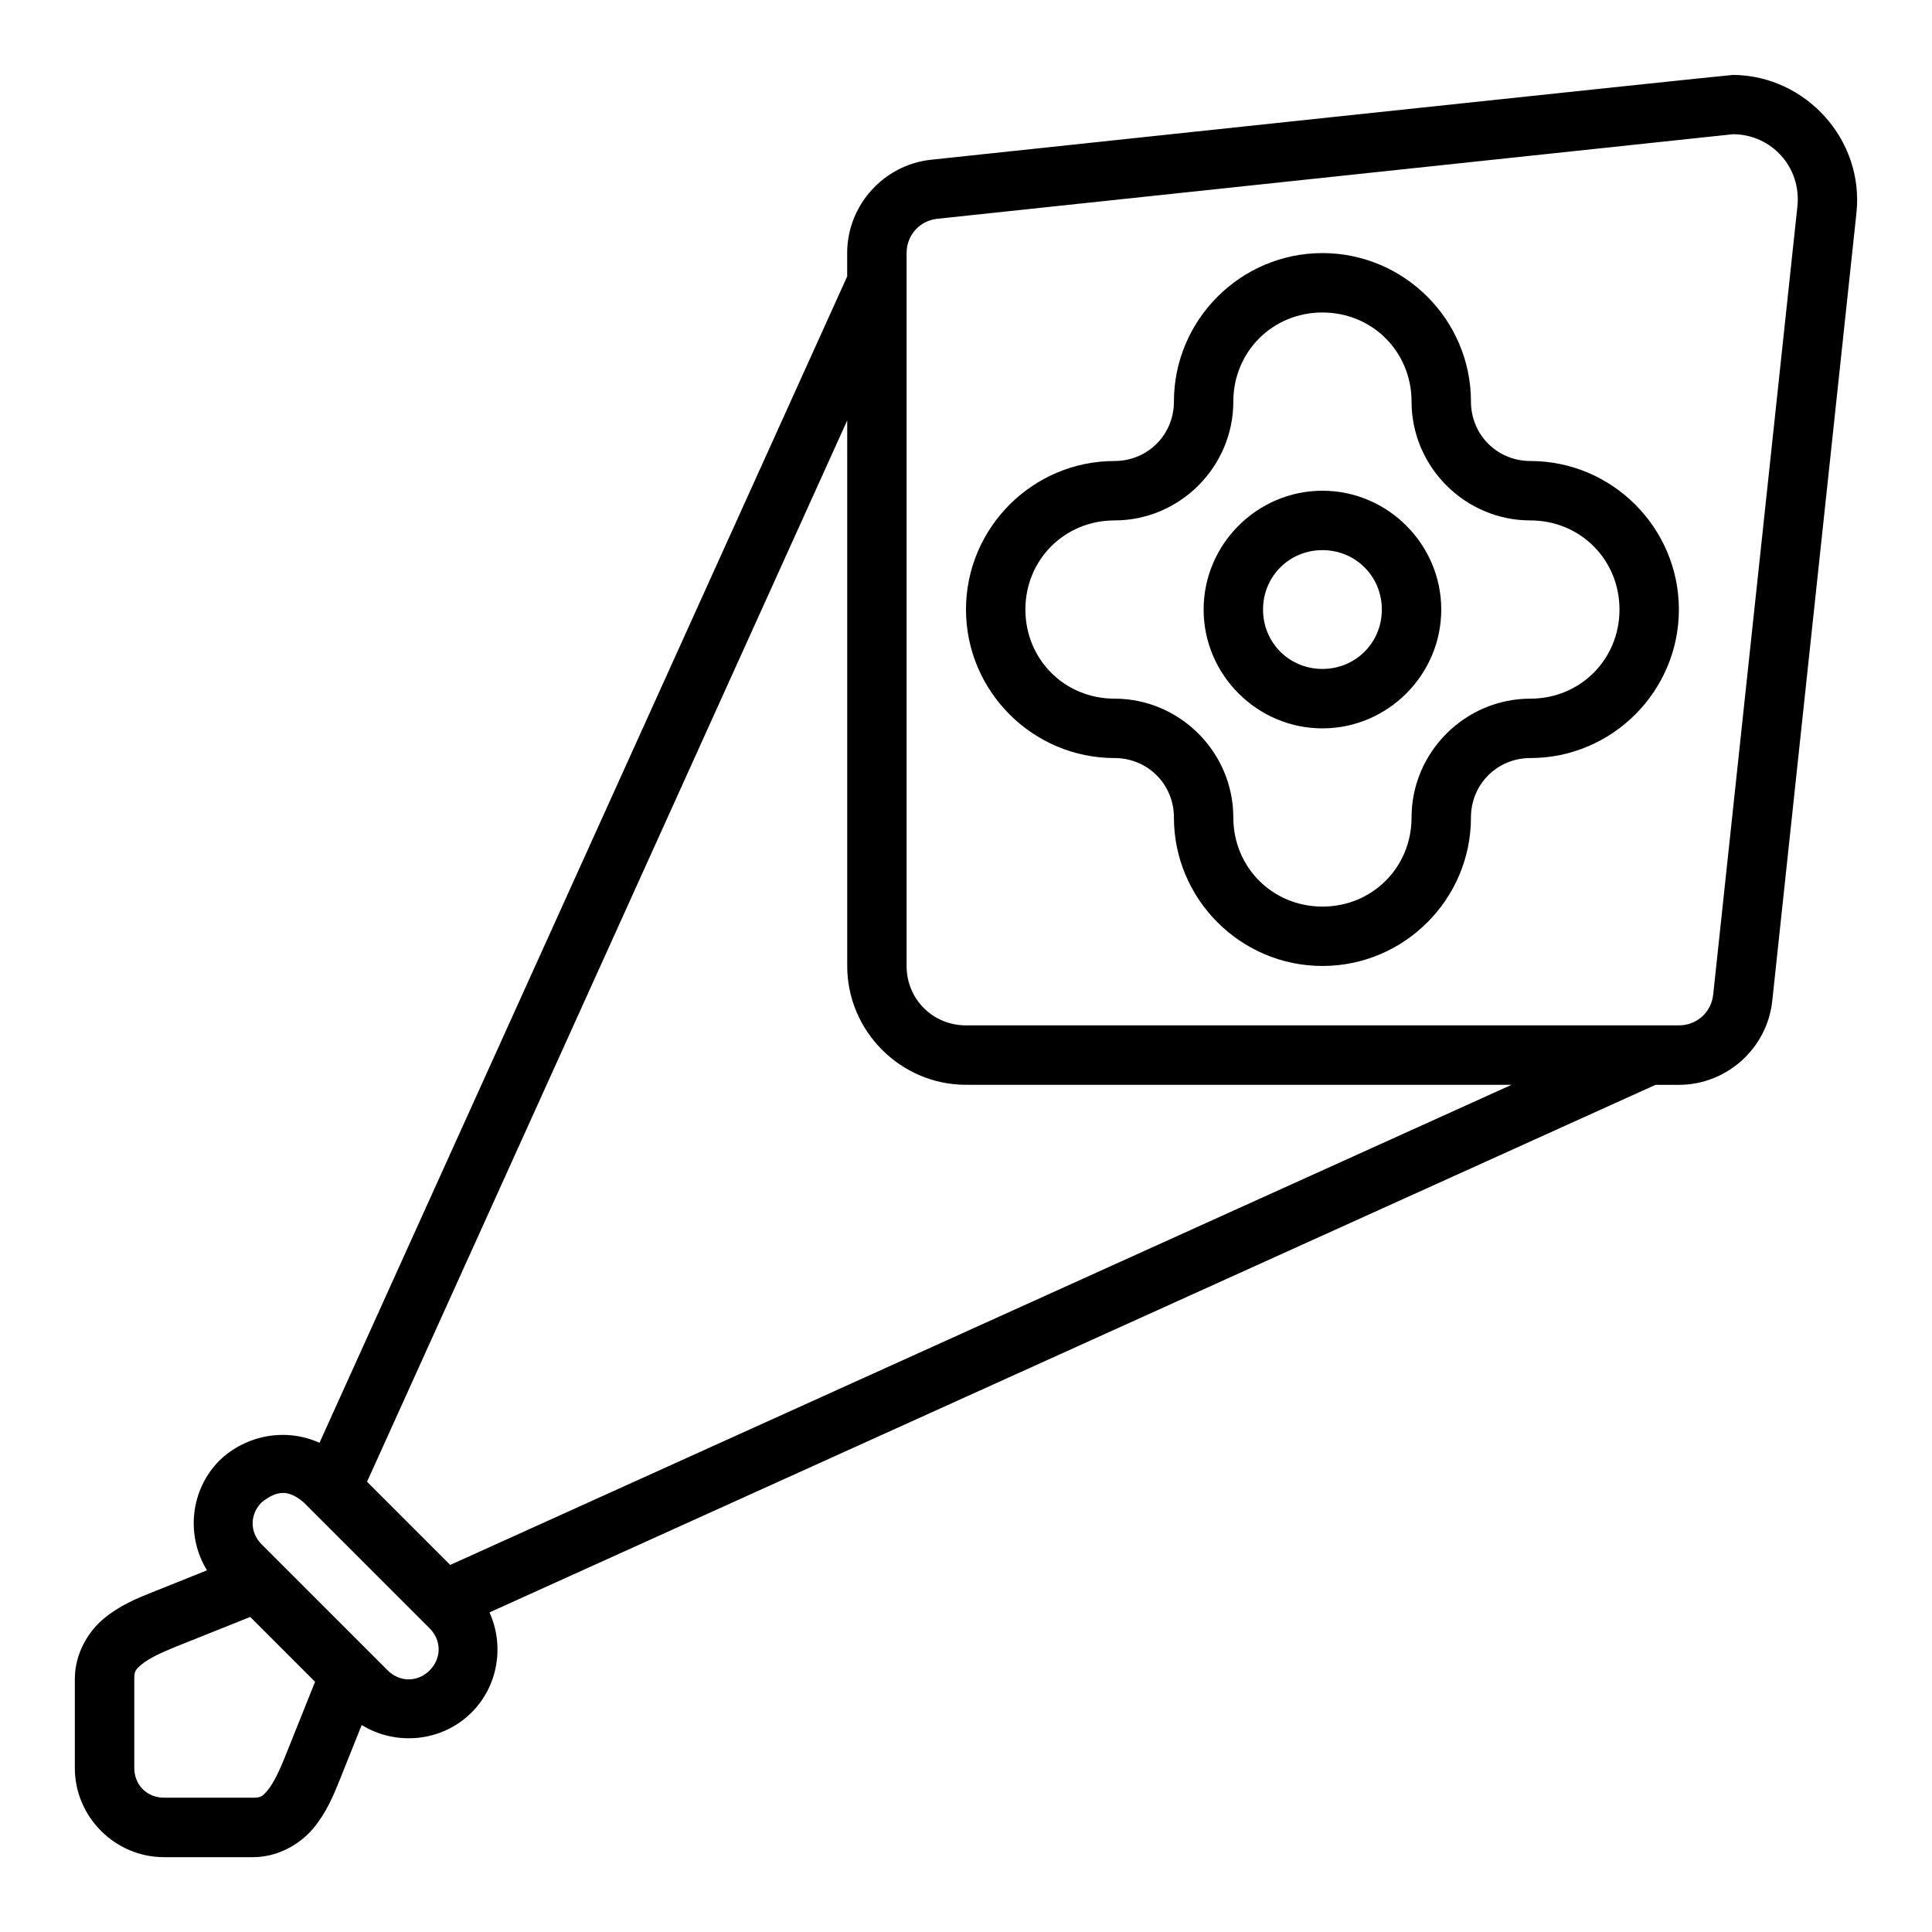
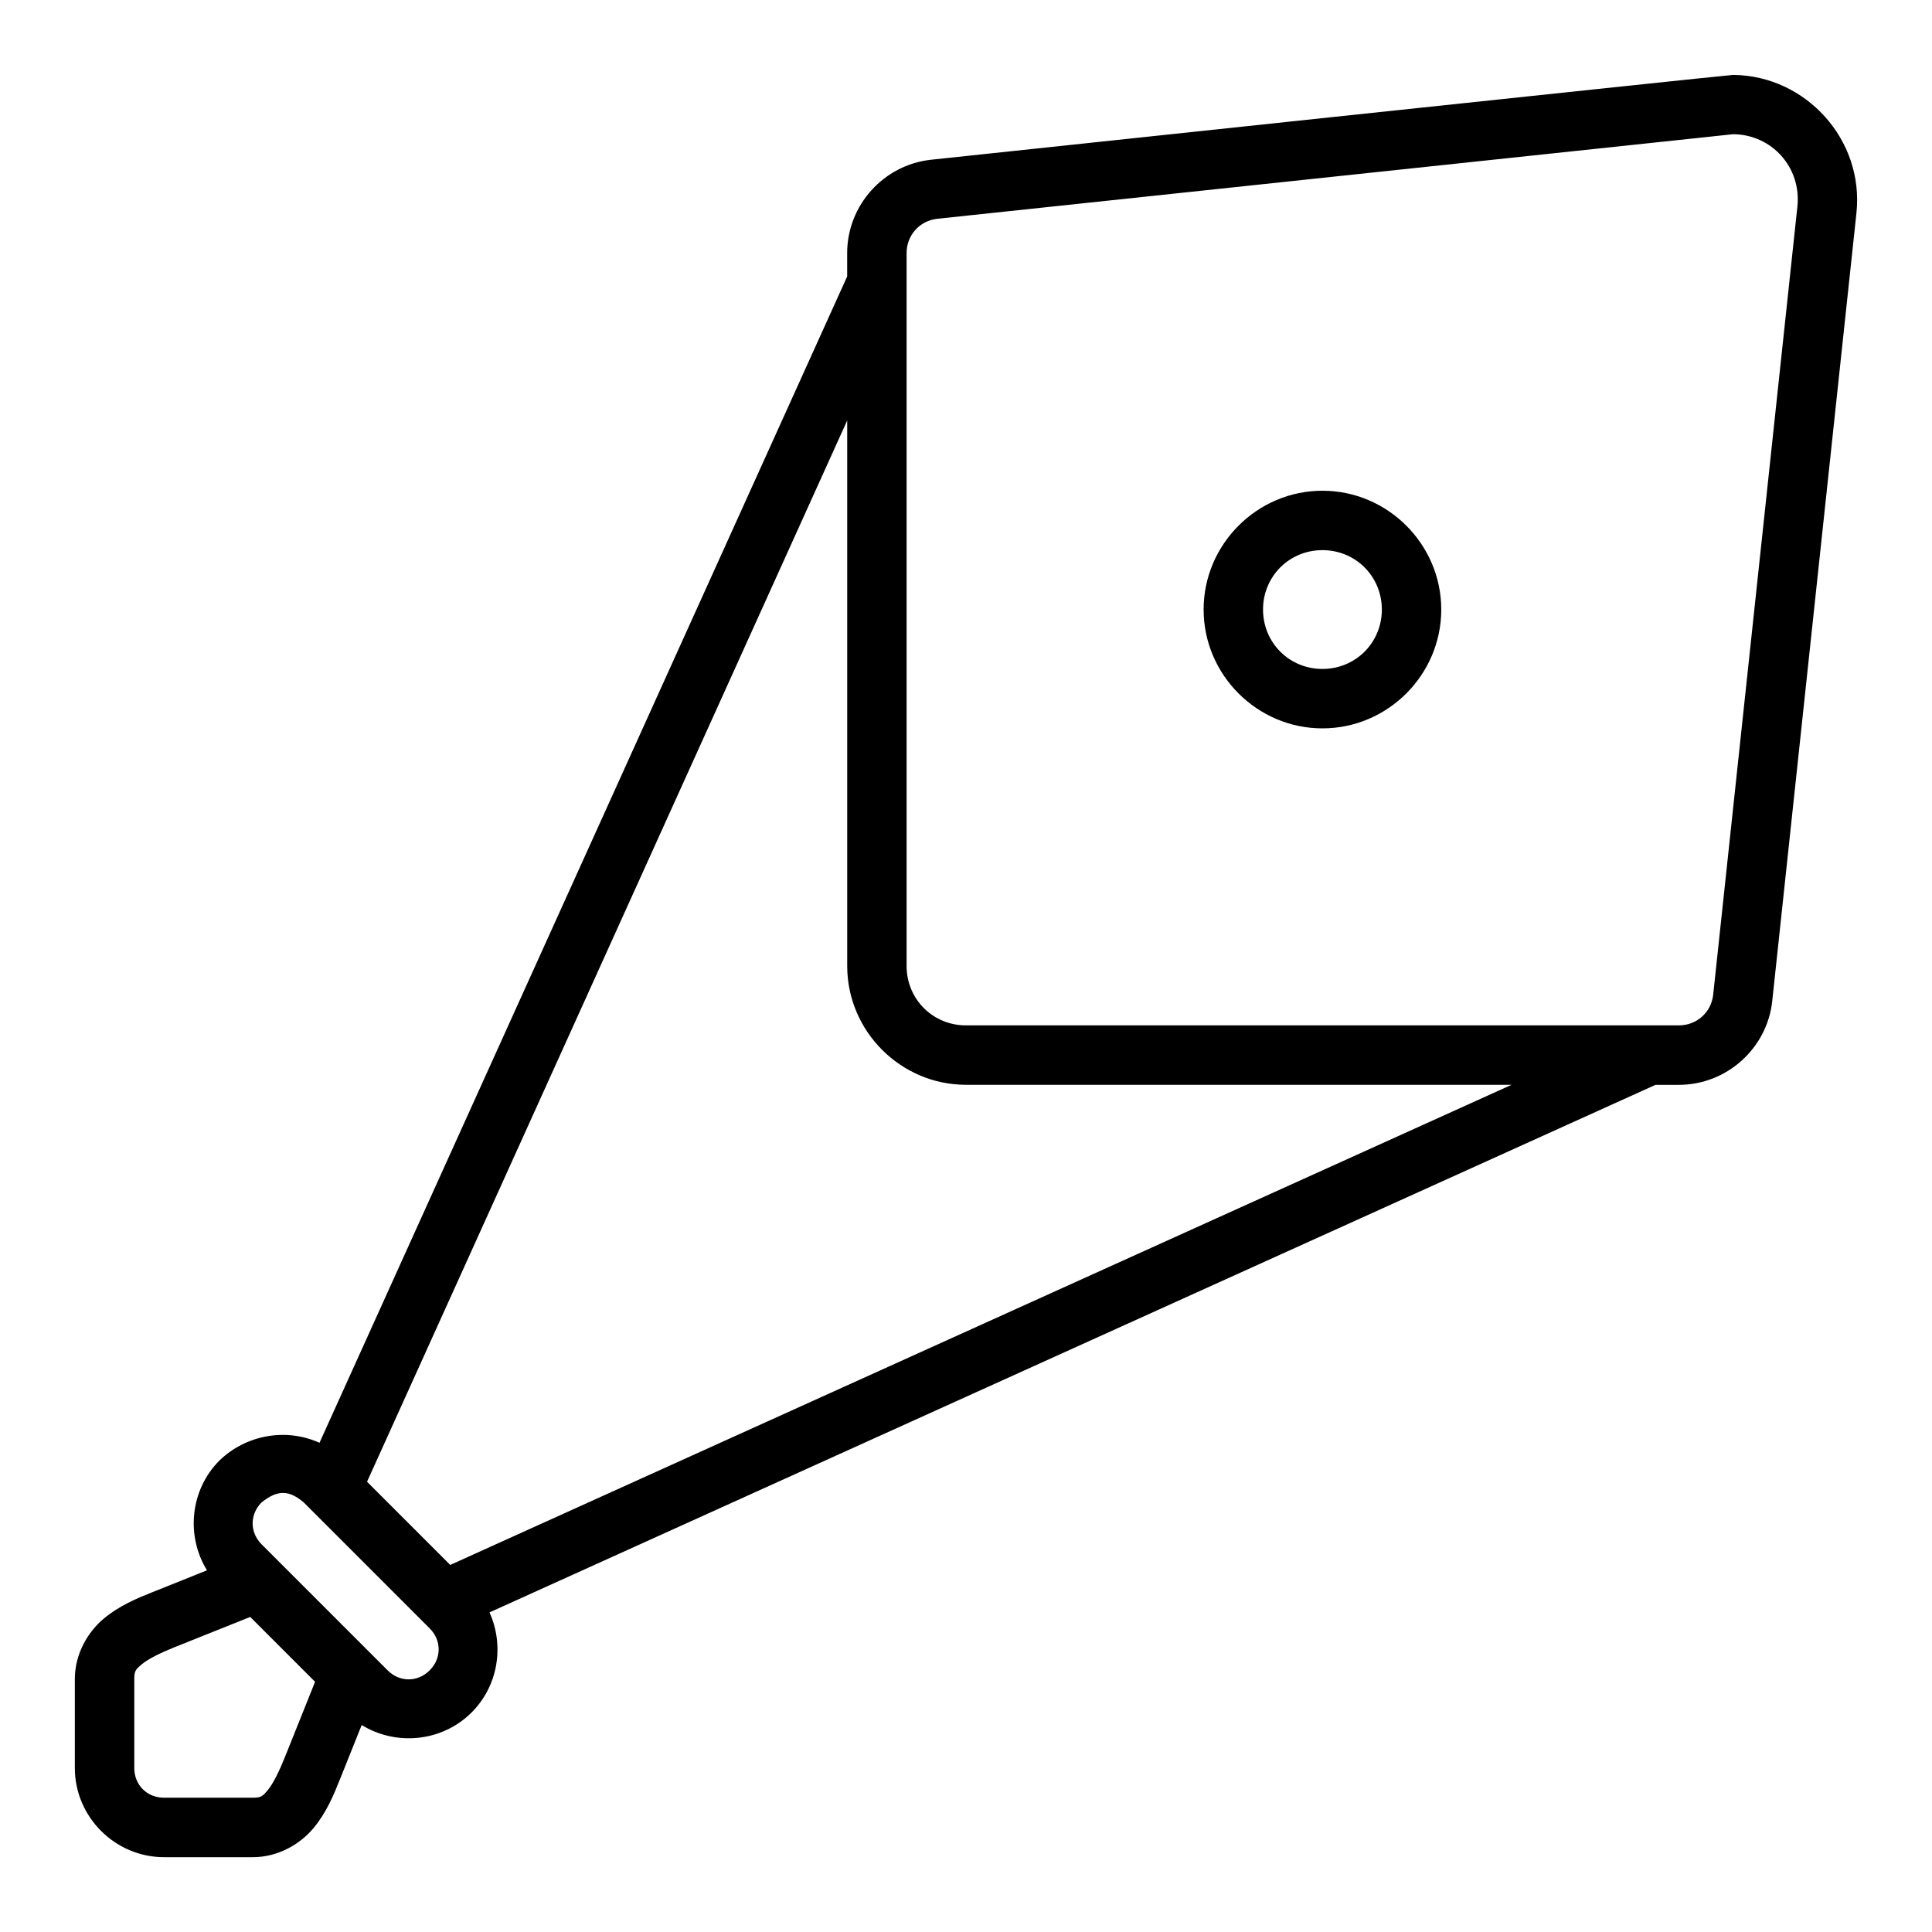
<svg xmlns="http://www.w3.org/2000/svg" fill="#000000" width="800px" height="800px" version="1.1" viewBox="144 144 512 512">
  <g fill-rule="evenodd">
    <path d="m603.41 163.84c-1.273-0.016-212.67 22.492-212.67 22.492-12.578 1.344-22.23 12.086-22.23 24.738v6.195l-139.84 309.09c-9.109-4.113-19.621-1.949-26.477 4.66-7.848 7.848-8.945 20.043-3.336 29.137l-14.328 5.734c-4.238 1.695-8.871 3.594-13.039 7.074-4.168 3.477-7.656 9.312-7.656 15.977v23.617c0 12.945 10.668 23.617 23.617 23.617h23.617c6.66 0 12.496-3.492 15.977-7.656 3.477-4.168 5.379-8.801 7.074-13.039l5.734-14.328c9.094 5.609 21.289 4.512 29.137-3.336 7.113-7.113 8.676-17.797 4.734-26.508l309.01-139.81h6.195c12.652 0 23.395-9.652 24.738-22.23l22.309-208.8c2.082-19.496-13.477-36.402-32.562-36.609zm-0.121 15.727c10.195 0.062 18.152 8.738 17.035 19.203l-22.309 208.8c-0.504 4.707-4.352 8.164-9.086 8.164h-188.93c-8.789 0-15.742-6.957-15.742-15.742v-188.93c0-4.734 3.457-8.582 8.164-9.086zm-234.77 75.859v144.57c0 17.297 14.191 31.488 31.488 31.488h144.57l-281.26 127.24-22.047-22.047zm-144.05 286.71 33.395 33.395c3.18 3.18 3.18 7.953 0 11.133-3.18 3.18-7.953 3.18-11.133 0l-33.395-33.395c-3.18-3.18-3.18-7.953 0-11.133 4.422-3.535 7.426-3.109 11.133 0zm-14.16 30.367 17.188 17.188-7.981 19.926c-1.543 3.863-3.148 7.098-4.551 8.777-1.402 1.68-1.828 2.016-3.891 2.016h-23.617c-4.496 0-7.871-3.375-7.871-7.871v-23.617c0-2.062 0.332-2.488 2.016-3.891 1.68-1.402 4.918-3.008 8.777-4.551z" />
-     <path d="m494.46 211.07c-21.668 0-39.359 17.691-39.359 39.359 0 8.789-6.957 15.742-15.742 15.742-21.668 0-39.359 17.691-39.359 39.359s17.691 39.359 39.359 39.359c8.789 0 15.742 6.957 15.742 15.742 0 21.668 17.691 39.359 39.359 39.359 21.668 0 39.359-17.691 39.359-39.359 0-8.789 6.957-15.742 15.742-15.742 21.668 0 39.359-17.691 39.359-39.359s-17.691-39.359-39.359-39.359c-8.789 0-15.742-6.957-15.742-15.742 0-21.668-17.691-39.359-39.359-39.359zm0 15.742c13.219 0 23.617 10.398 23.617 23.617 0 17.297 14.191 31.488 31.488 31.488 13.219 0 23.617 10.398 23.617 23.617s-10.398 23.617-23.617 23.617c-17.297 0-31.488 14.191-31.488 31.488 0 13.219-10.398 23.617-23.617 23.617s-23.617-10.398-23.617-23.617c0-17.297-14.191-31.488-31.488-31.488-13.219 0-23.617-10.398-23.617-23.617s10.398-23.617 23.617-23.617c17.297 0 31.488-14.191 31.488-31.488 0-13.219 10.398-23.617 23.617-23.617z" />
    <path d="m494.46 274.05c-17.297 0-31.488 14.191-31.488 31.488s14.191 31.488 31.488 31.488c17.297 0 31.488-14.191 31.488-31.488s-14.191-31.488-31.488-31.488zm0 15.742c8.789 0 15.742 6.957 15.742 15.742 0 8.789-6.957 15.742-15.742 15.742-8.789 0-15.742-6.957-15.742-15.742 0-8.789 6.957-15.742 15.742-15.742z" />
  </g>
</svg>